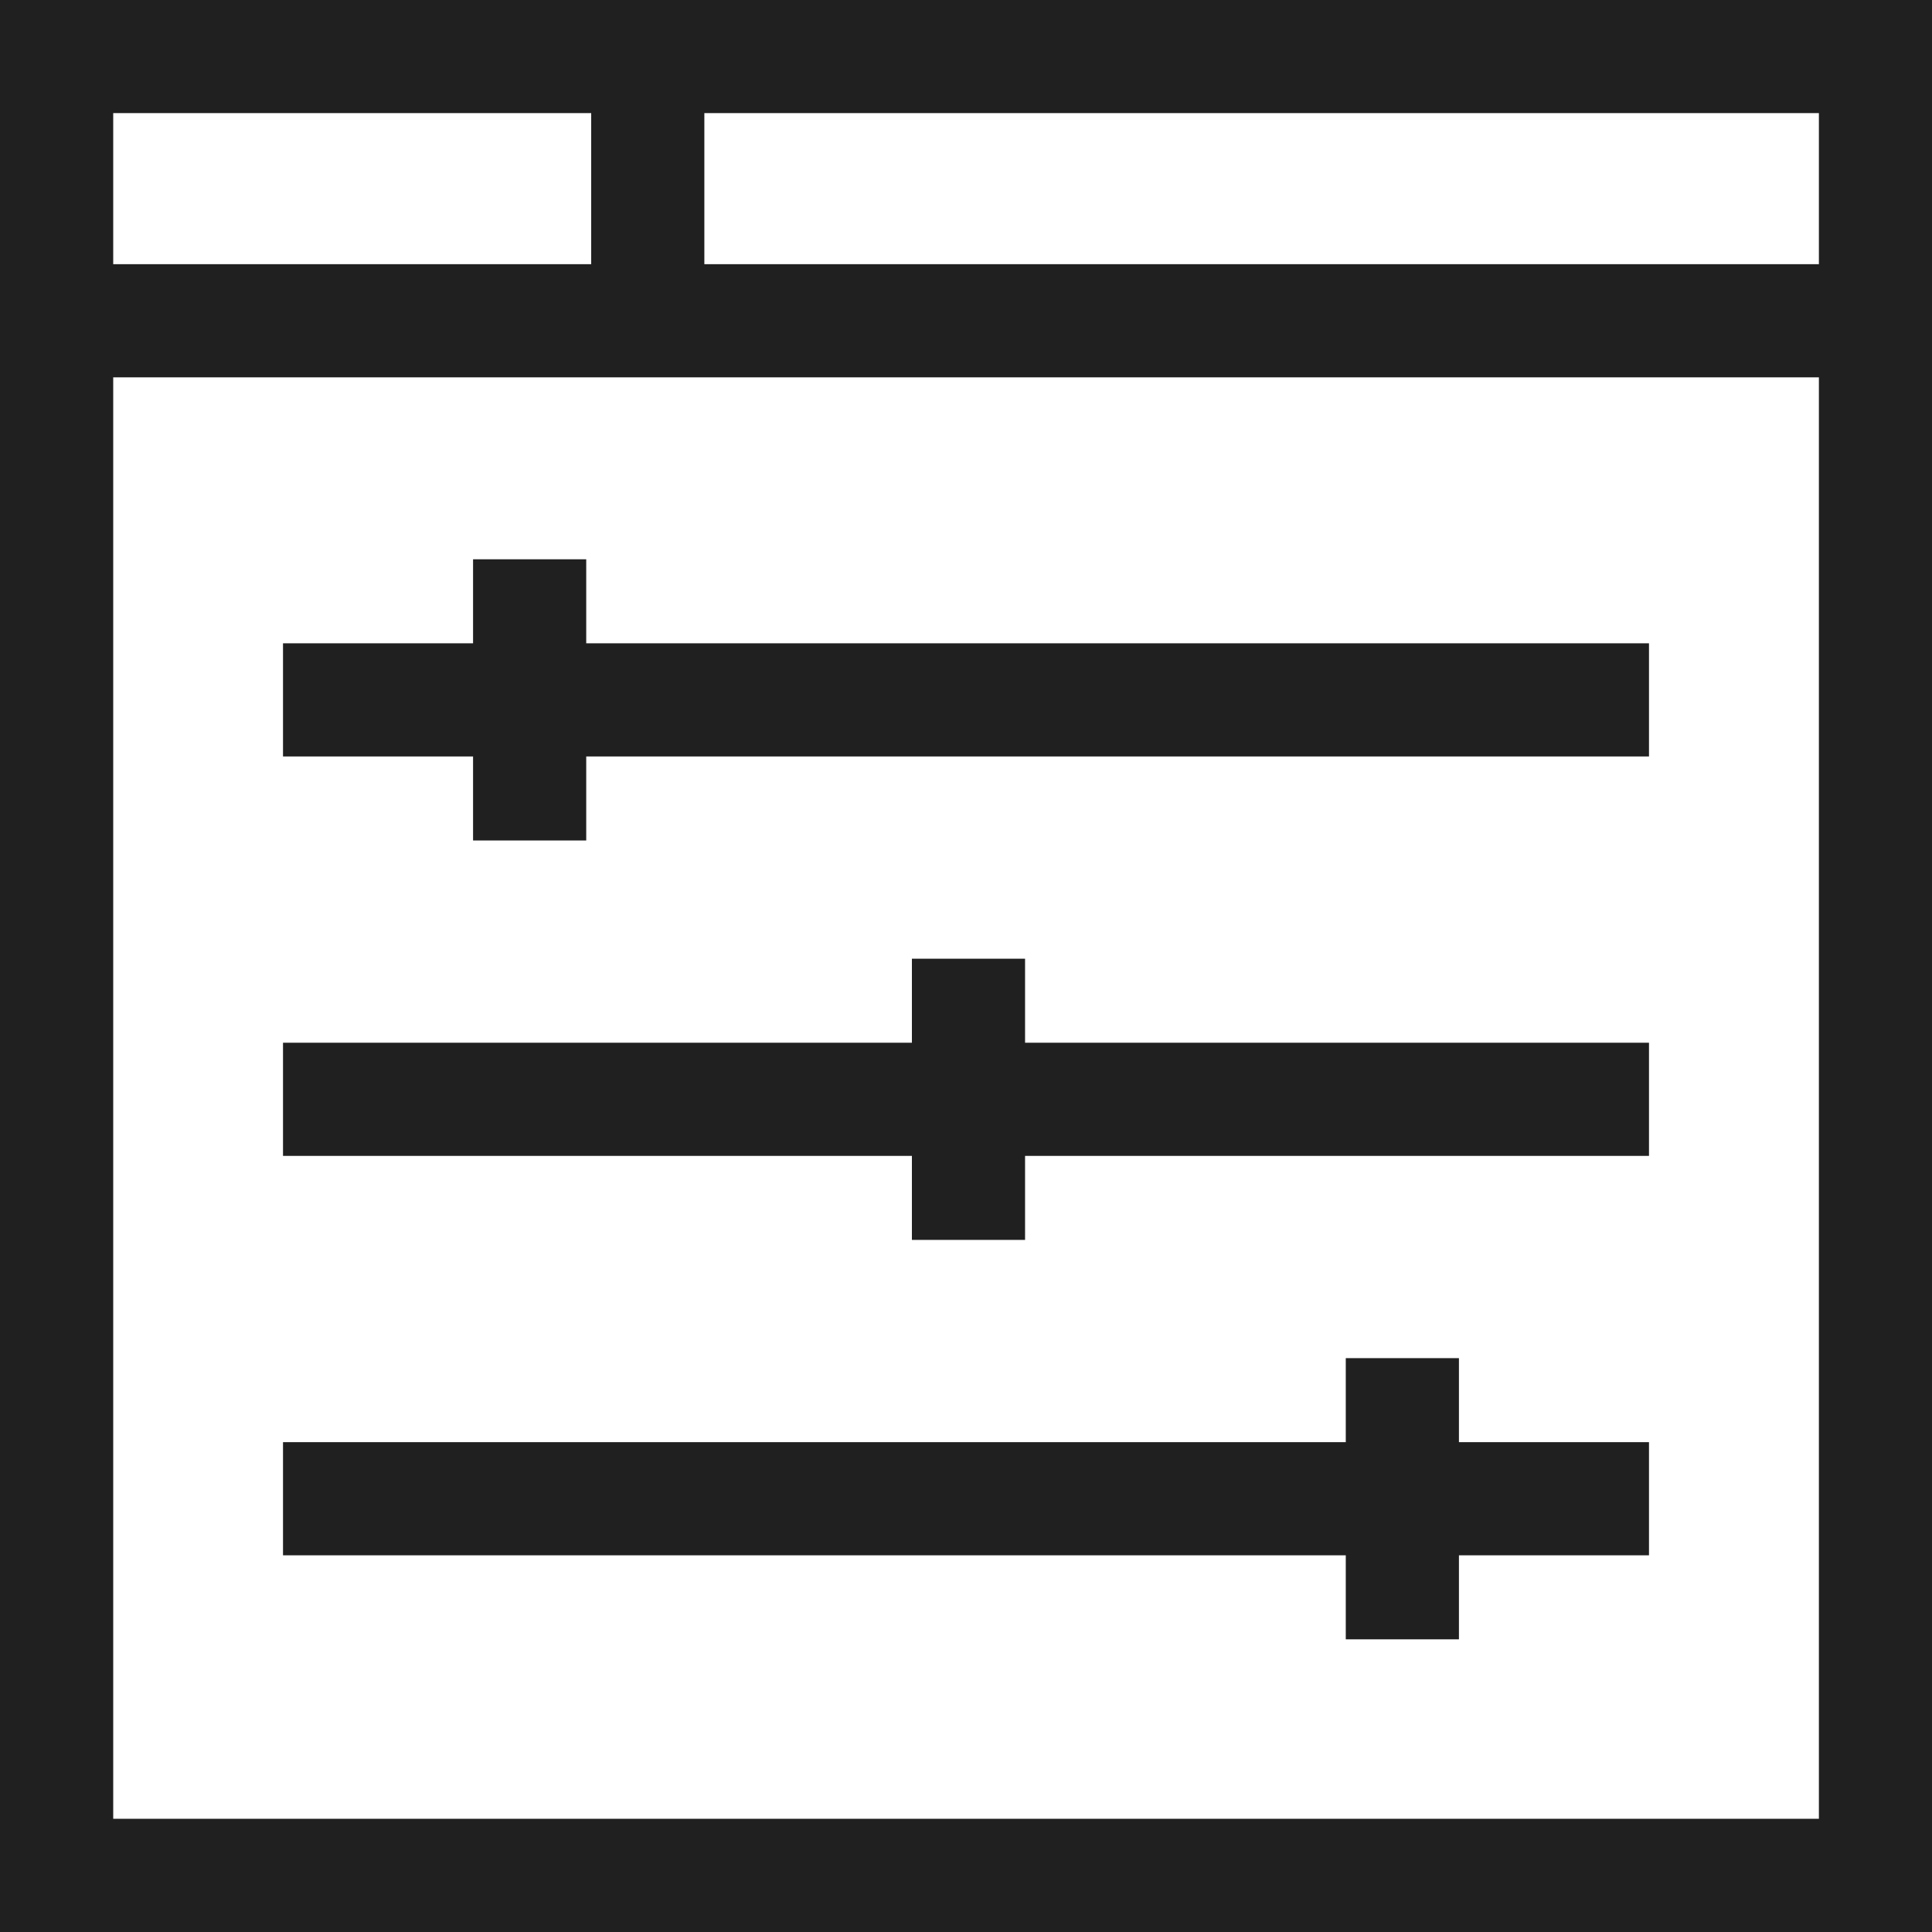
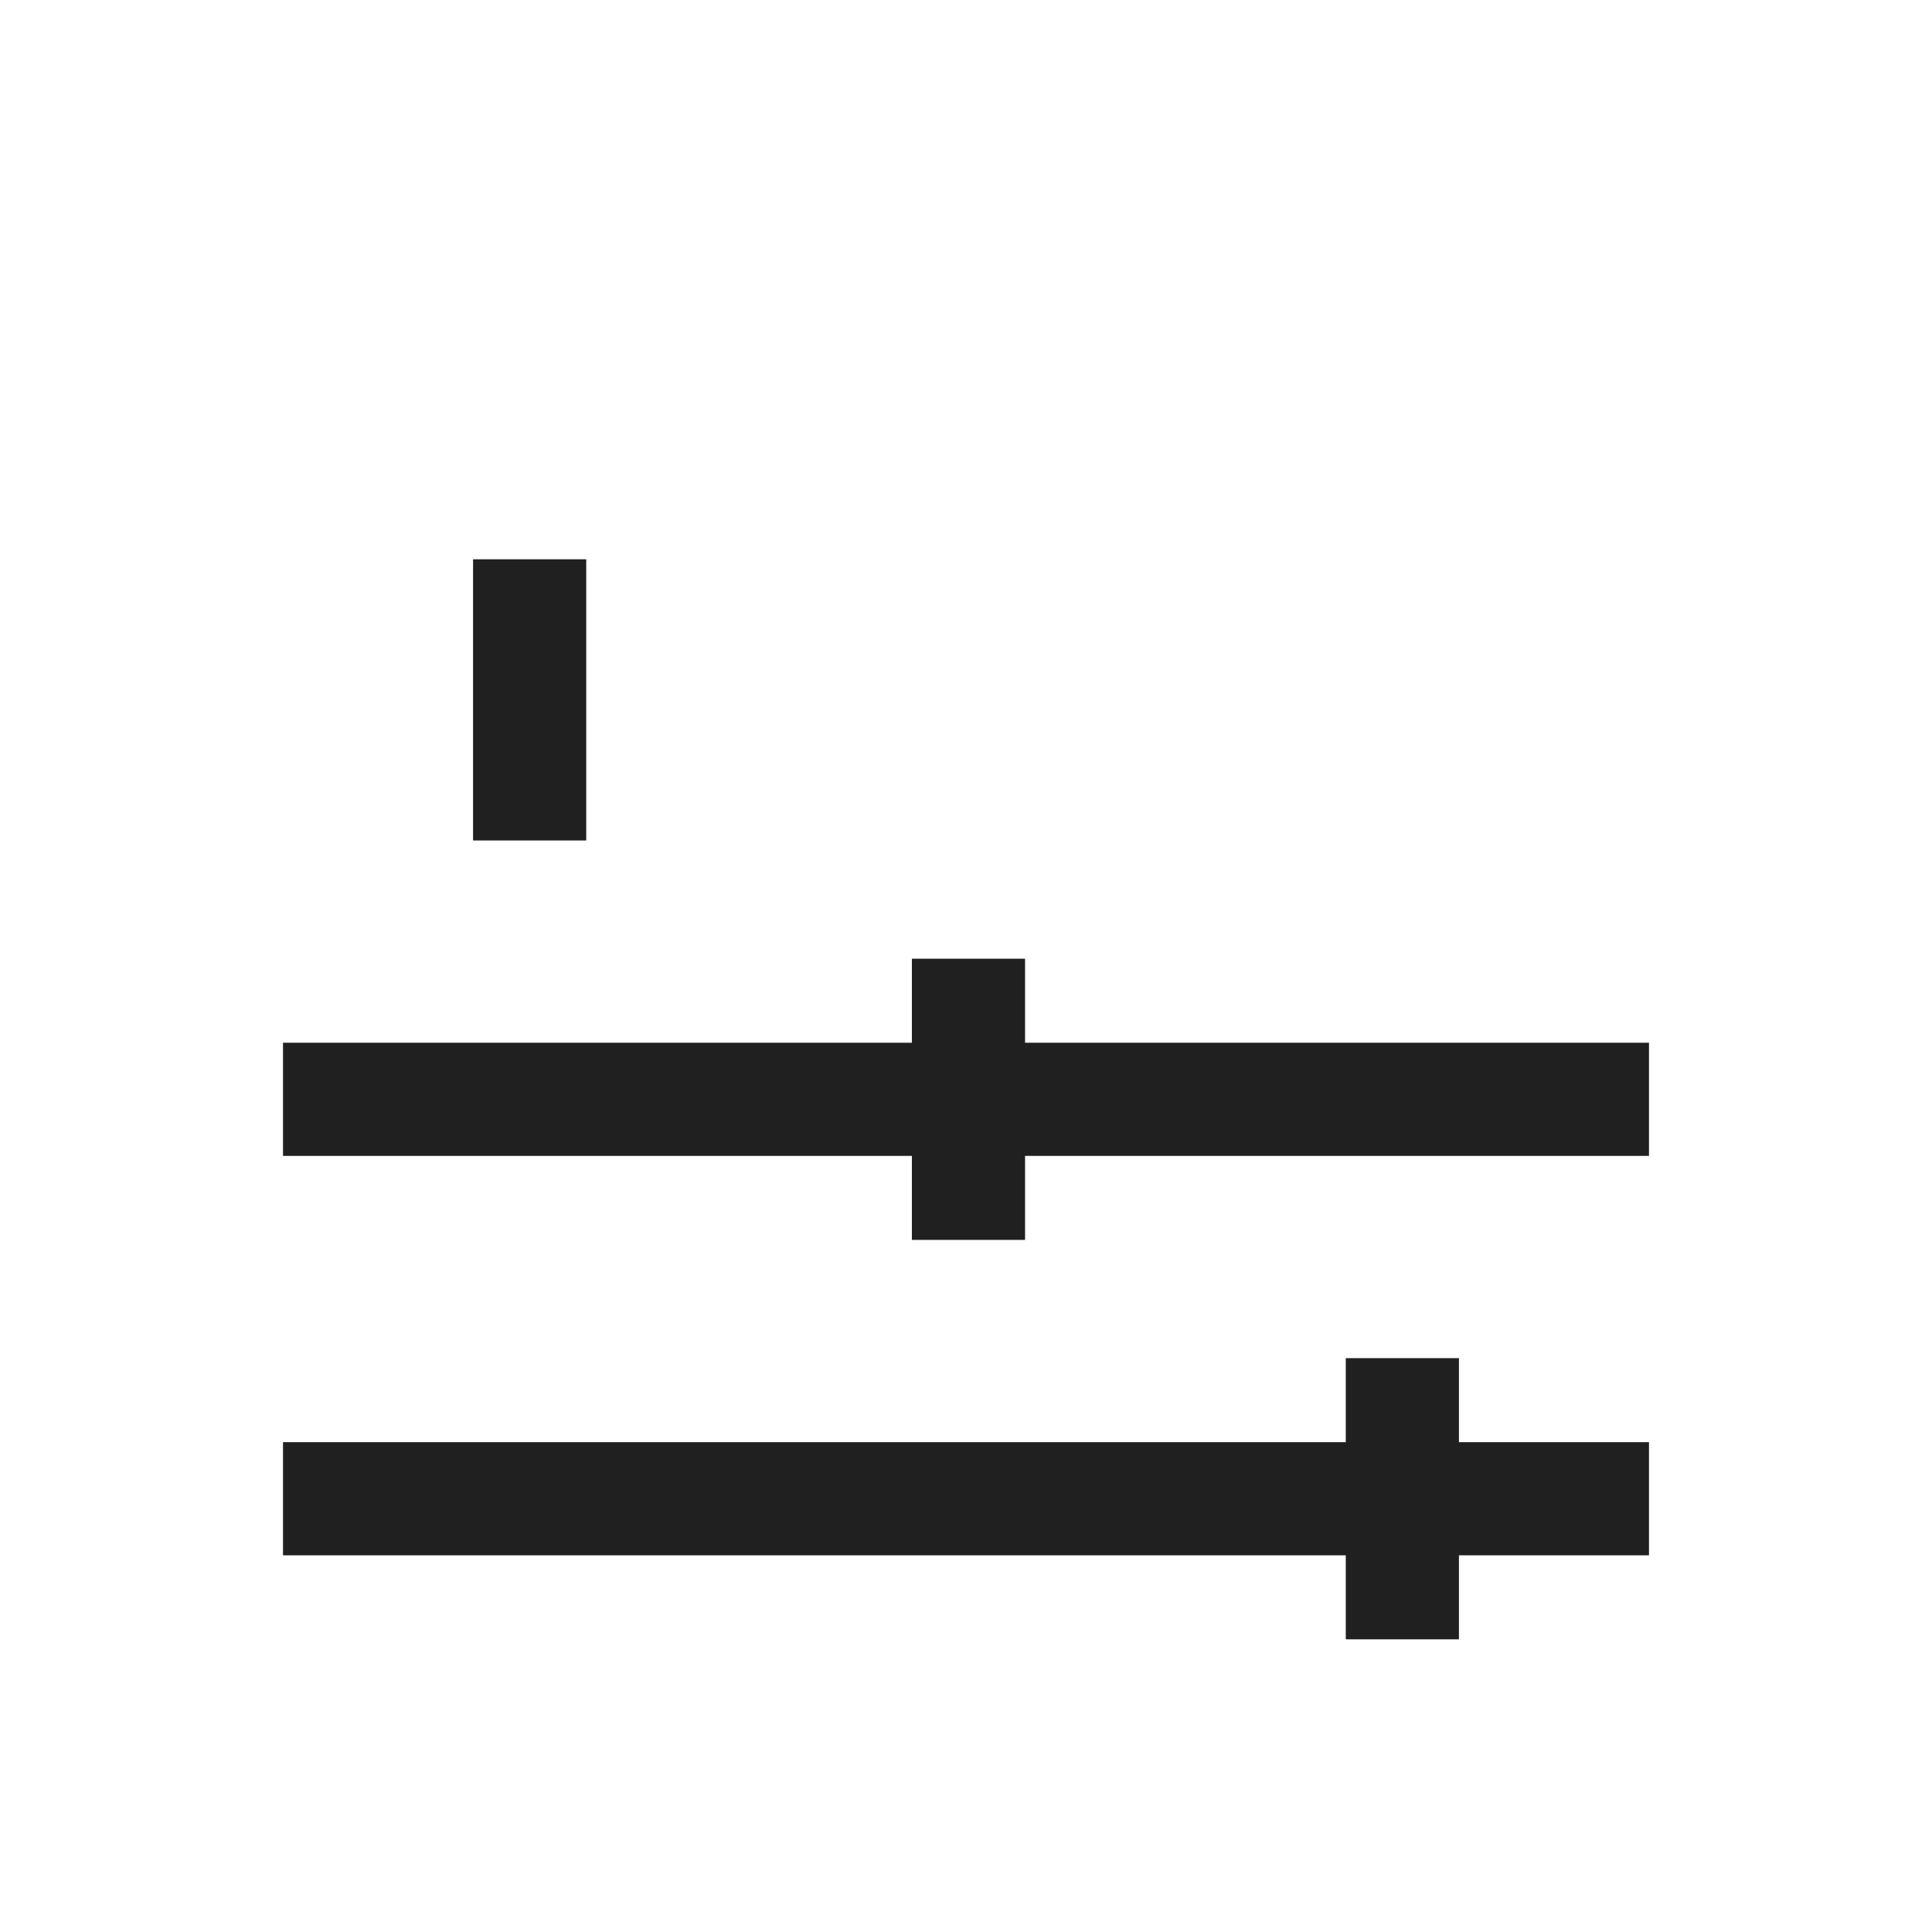
<svg xmlns="http://www.w3.org/2000/svg" width="35" height="35" viewBox="0 0 35 35">
  <defs>
    <clipPath id="clip-path">
      <rect id="Rectangle_3" data-name="Rectangle 3" width="35" height="35" transform="translate(336 110)" fill="#fff" stroke="#707070" stroke-width="1" />
    </clipPath>
    <clipPath id="clip-path-2">
-       <path id="path597" d="M0-35H35V0H0Z" fill="#202020" />
-     </clipPath>
+       </clipPath>
  </defs>
  <g id="Mask_Group_3" data-name="Mask Group 3" transform="translate(-336 -110)" clip-path="url(#clip-path)">
    <g id="g591" transform="translate(336 145)">
      <g id="g593">
        <g id="g595" clip-path="url(#clip-path-2)">
          <path id="path601" d="M35,0H0V-35H35ZM2.051-2.051h30.9v-30.9H2.051Z" fill="#202020" />
          <g id="g603" transform="translate(1.025 -29.189)">
-             <path id="path605" d="M32.949,1.025H0V-1.025H32.949Z" fill="#202020" />
-           </g>
+             </g>
          <g id="g607" transform="translate(11.735 -33.975)">
-             <path id="path609" d="M1.025,4.785H-1.025V0H1.025Z" fill="#202020" />
-           </g>
+             </g>
        </g>
      </g>
      <g id="g611" transform="translate(5.127 -22.321)">
-         <path id="path613" d="M24.746,1.025H0V-1.025H24.746Z" fill="#202020" />
-       </g>
+         </g>
      <g id="g615" transform="translate(9.595 -24.868)">
        <path id="path617" d="M1.025,5.094H-1.025V0H1.025Z" fill="#202020" />
      </g>
      <g id="g619" transform="translate(29.873 -7.849)">
        <path id="path621" d="M0,1.025H-24.746V-1.025H0Z" fill="#202020" />
      </g>
      <g id="g623" transform="translate(25.405 -5.302)">
        <path id="path625" d="M1.025,0H-1.025V-5.094H1.025Z" fill="#202020" />
      </g>
      <g id="g627" transform="translate(5.127 -15.085)">
        <path id="path629" d="M24.746,1.025H0V-1.025H24.746Z" fill="#202020" />
      </g>
      <g id="g631" transform="translate(17.545 -17.632)">
        <path id="path633" d="M1.025,5.094H-1.025V0H1.025Z" fill="#202020" />
      </g>
    </g>
  </g>
</svg>